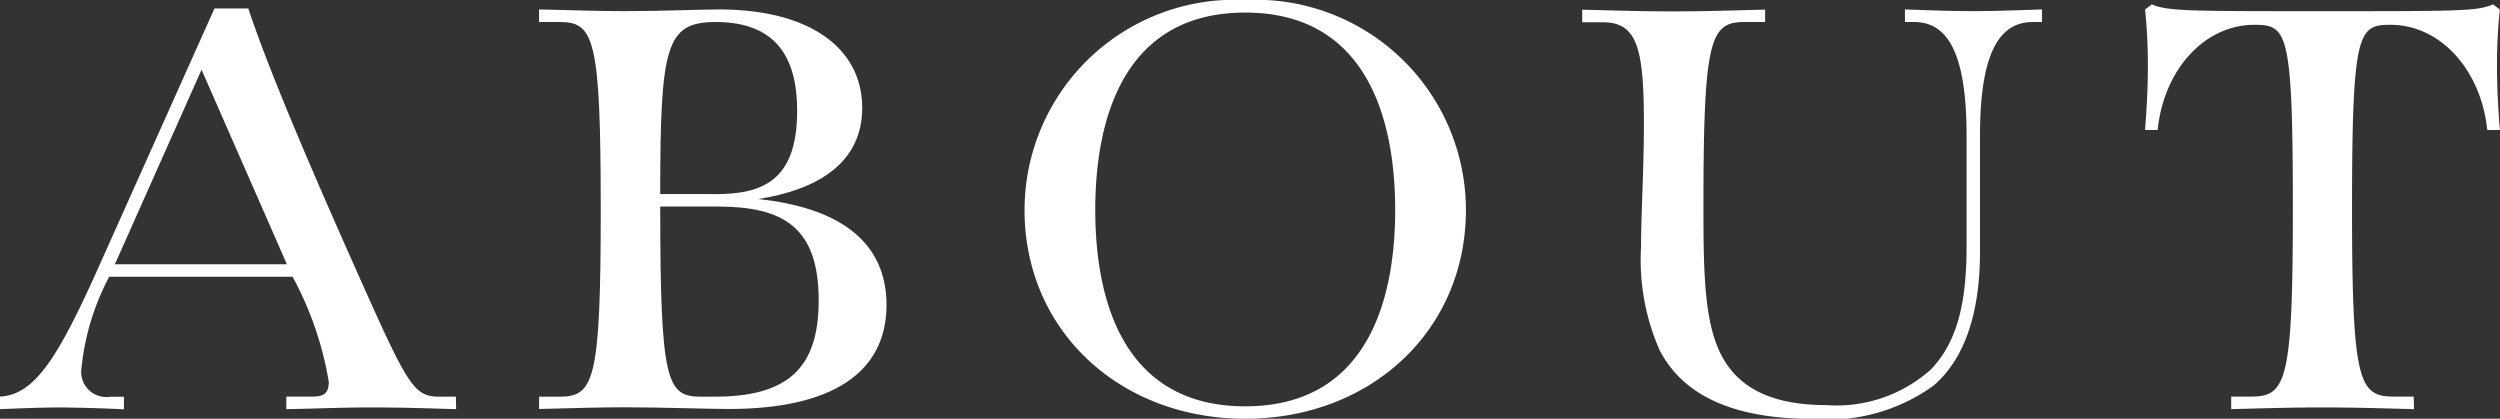
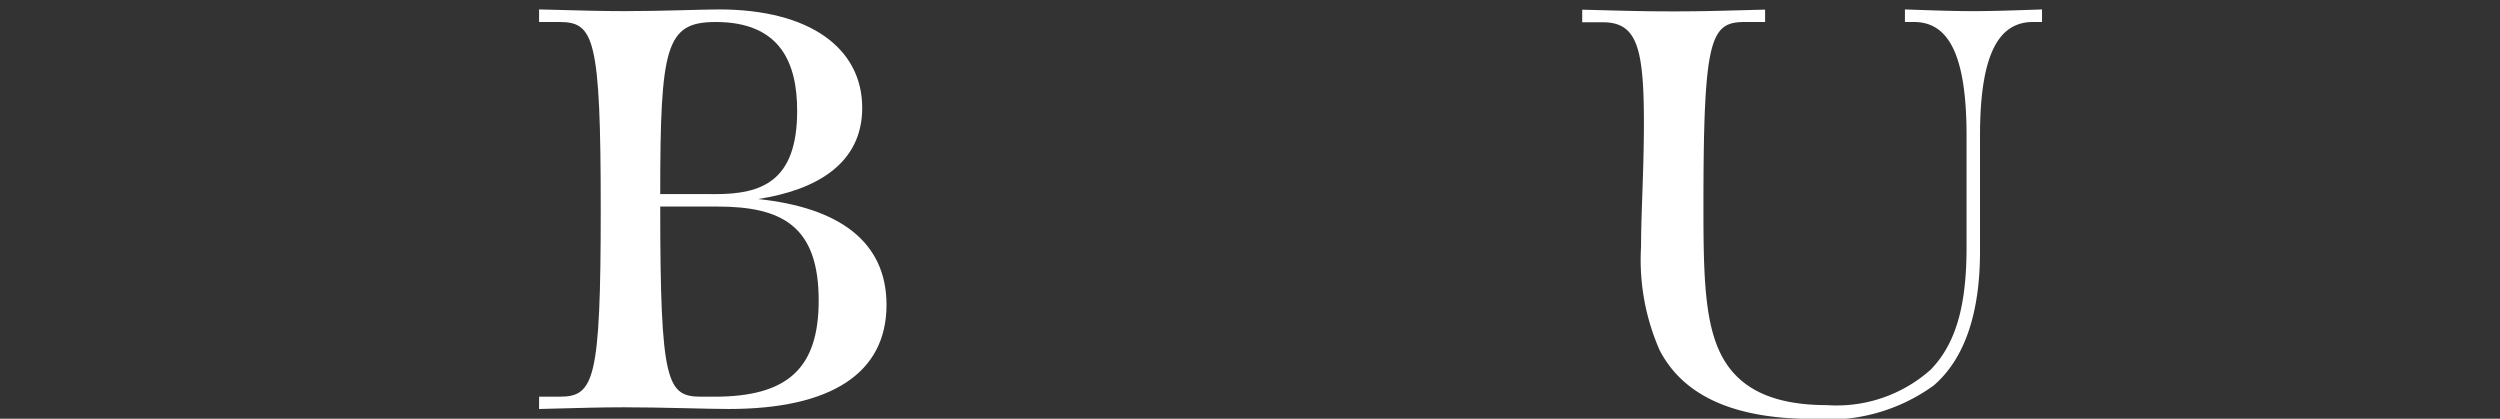
<svg xmlns="http://www.w3.org/2000/svg" viewBox="0 0 79.545 13.324">
  <rect x="0" y="0" width="79.545" height="13.324" fill="#333333" stroke="none" />
  <defs>
    <style>.cls-1{fill:#fff}</style>
  </defs>
  <g id="レイヤー_2" data-name="レイヤー 2">
    <g id="トップ">
-       <path class="cls-1" d="M14.513 13.018c-1.261-.036-1.765-.054-2.738-.054s-1.6.036-2.665.054v-.4h.83c.323 0 .521-.072.521-.468a10.628 10.628 0 00-1.152-3.345H3.475a7.876 7.876 0 00-.882 2.9.8.8 0 00.918.918h.432v.4a56.072 56.072 0 00-1.963-.059c-.719 0-1.48.036-1.98.054v-.4c1.1-.054 1.837-1.224 3.115-4.069L6.824.27H7.9c.487 1.459 1.4 3.763 3.4 8.247 1.692 3.8 1.854 4.105 2.7 4.105h.505zm-8.1-10.8L3.655 8.409h5.474z" />
      <path class="cls-1" d="M17.154 12.622h.646c1.1 0 1.314-.5 1.314-5.96S18.9.7 17.8.7h-.648V.3c1.386.036 2 .054 2.719.054 1.26 0 2.412-.054 3.007-.054 2.9 0 4.556 1.242 4.556 3.133 0 1.765-1.442 2.611-3.314 2.9 2.575.27 4.087 1.351 4.087 3.367 0 2.178-1.765 3.313-5.023 3.313-.7 0-2.107-.054-3.332-.054-.7 0-1.314.018-2.7.054zm5.618-6.446c1.458 0 2.592-.4 2.592-2.647 0-1.512-.522-2.829-2.592-2.829-1.584 0-1.765.757-1.765 5.474zm-.037 6.446c2.324 0 3.314-.9 3.314-3.061 0-2.359-1.152-2.989-3.223-2.989h-1.819c0 5.654.217 6.05 1.314 6.05z" />
-       <path class="cls-1" d="M39.62 13.324c-3.978 0-7.021-2.791-7.021-6.644A6.694 6.694 0 0139.62 0a6.694 6.694 0 017.023 6.68c0 3.853-3.043 6.644-7.023 6.644zm4.772-6.644c0-3.007-.972-6.28-4.772-6.28s-4.771 3.273-4.771 6.28.972 6.248 4.771 6.248 4.772-3.241 4.772-6.248z" />
      <path class="cls-1" d="M62.572 4.321C62.572 1.747 62 .7 60.9.7h-.289V.3c1.027.036 1.549.054 2.162.054s1.169-.018 2.2-.054v.4h-.288C63.58.7 63 1.747 63 4.321V8c0 1.926-.468 3.4-1.476 4.267a5.709 5.709 0 01-3.836 1.062c-2.339 0-4.068-.63-4.878-2.178a7.14 7.14 0 01-.595-3.3c0-1.044.091-2.448.091-3.943 0-2.43-.235-3.2-1.315-3.2h-.648v-.4c1.386.036 1.926.054 2.9.054s1.533-.02 2.919-.056V.7h-.648c-1.1 0-1.314.522-1.314 5.888 0 2.2.035 3.745.611 4.789.523.937 1.513 1.513 3.314 1.513a4.494 4.494 0 003.313-1.135c.829-.864 1.134-2.106 1.134-3.889z" />
-       <path class="cls-1" d="M76.809 13.018c-1.387-.036-1.945-.054-2.917-.054s-1.513.018-2.9.054v-.4h.648c1.1 0 1.314-.5 1.314-5.96 0-5.672-.18-5.869-1.225-5.869-1.583 0-2.88 1.422-3.078 3.348h-.4c.054-.7.09-1.332.09-2.07a16.441 16.441 0 00-.09-1.765l.216-.162c.522.216 1.134.216 5.437.216 4.394 0 4.9 0 5.42-.216l.216.162a16.716 16.716 0 00-.09 1.765c0 .738.036 1.368.09 2.07h-.4c-.2-1.926-1.5-3.348-3.079-3.348-1.026 0-1.224.2-1.224 5.869 0 5.456.215 5.96 1.314 5.96h.649z" />
    </g>
  </g>
</svg>